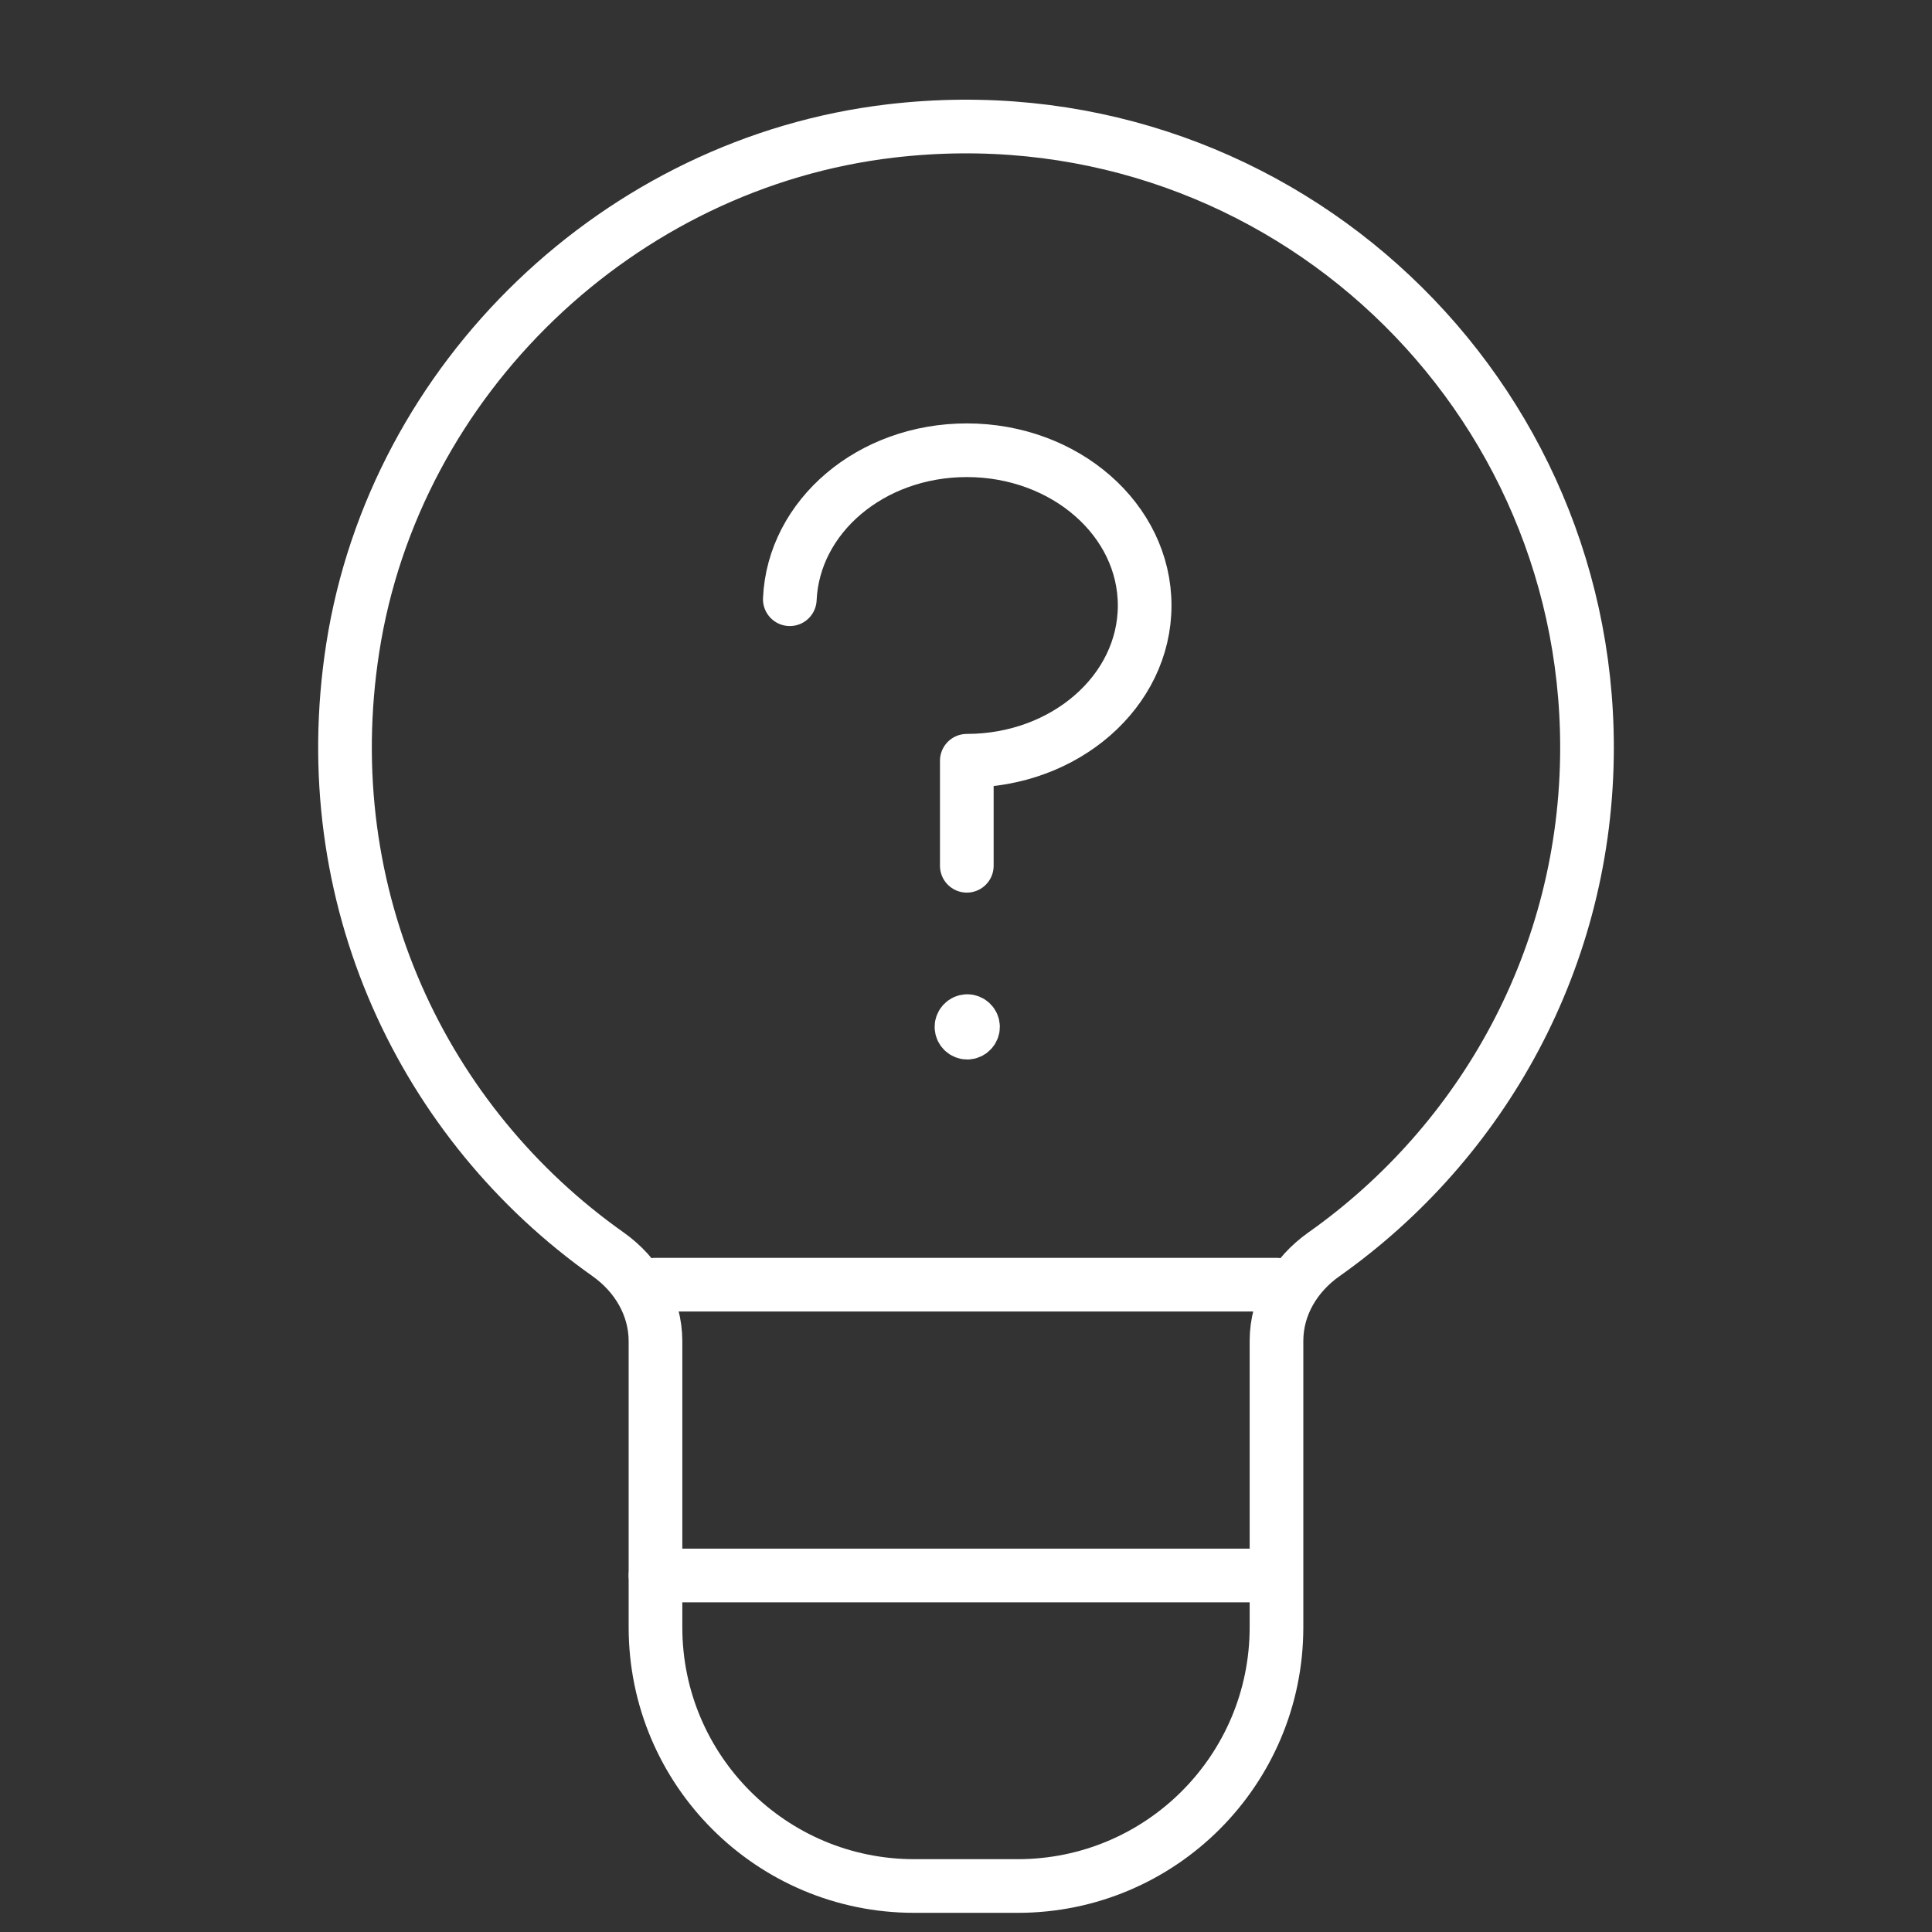
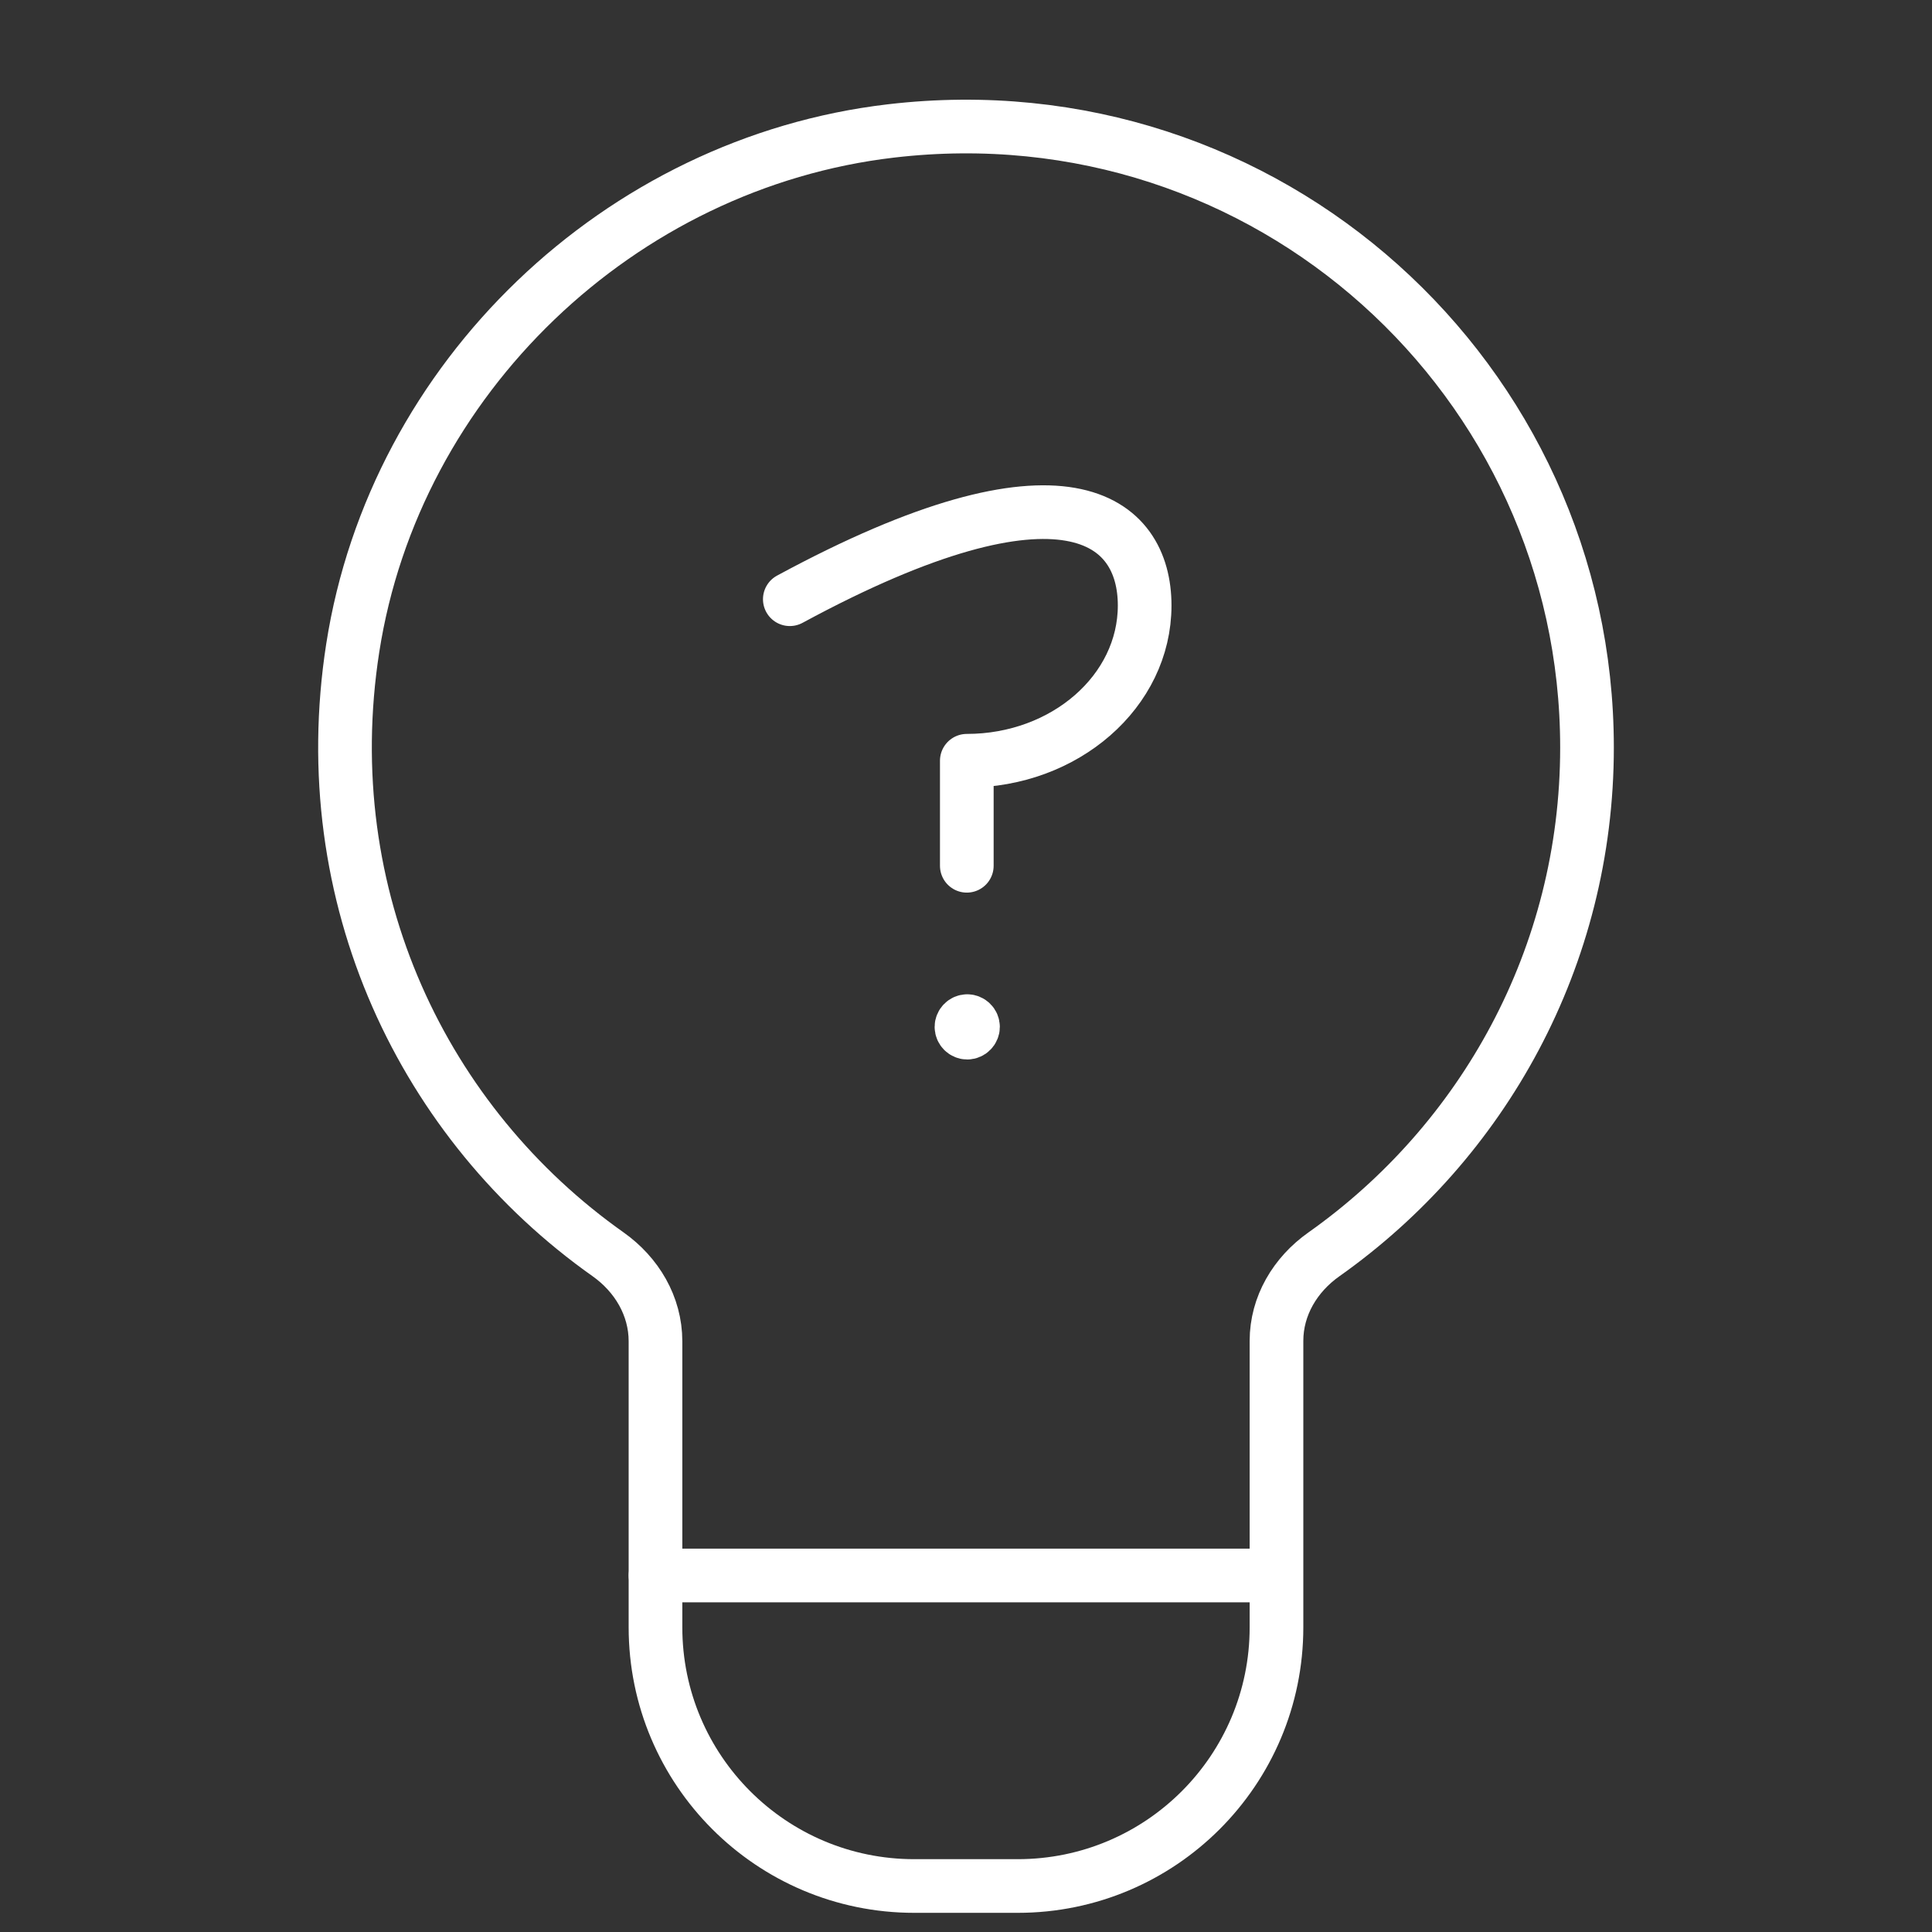
<svg xmlns="http://www.w3.org/2000/svg" width="72" height="72" viewBox="0 0 72 72" fill="none">
  <rect x="0" y="0" width="72" height="72" fill="#333333" stroke="none" />
-   <path d="M47.572 47.876H24.429" stroke="white" stroke-width="2" stroke-linecap="round" stroke-linejoin="round" />
  <path fill-rule="evenodd" clip-rule="evenodd" d="M22.658 46.742C15.808 41.901 11.7 33.45 13.146 24.146C14.712 14.091 23.094 6.064 33.203 4.88C47.236 3.233 59.143 14.156 59.143 27.857C59.143 35.668 55.263 42.56 49.334 46.749C48.27 47.501 47.571 48.666 47.571 49.97V60.643C47.571 65.969 43.255 70.286 37.928 70.286H34.071C28.745 70.286 24.428 65.969 24.428 60.643V49.985C24.428 48.67 23.727 47.498 22.658 46.742Z" stroke="white" stroke-width="2" stroke-linecap="round" stroke-linejoin="round" />
  <path d="M24.429 58.714H47.07" stroke="white" stroke-width="2" stroke-linecap="round" stroke-linejoin="round" />
  <path d="M36.046 38.054C35.93 38.054 35.831 38.153 35.831 38.269C35.831 38.385 35.93 38.484 36.046 38.484C36.162 38.484 36.261 38.385 36.261 38.269C36.261 38.153 36.165 38.054 36.046 38.054V38.054" stroke="white" stroke-width="2" stroke-linecap="round" stroke-linejoin="round" />
-   <path d="M29.434 22.331C29.571 19.242 32.458 16.779 36.03 16.779C39.693 16.779 42.658 19.37 42.658 22.565C42.658 25.76 39.69 28.351 36.03 28.351C36.03 29.655 36.03 31.604 36.03 32.265" stroke="white" stroke-width="2" stroke-linecap="round" stroke-linejoin="round" />
+   <path d="M29.434 22.331C39.693 16.779 42.658 19.37 42.658 22.565C42.658 25.76 39.69 28.351 36.03 28.351C36.03 29.655 36.03 31.604 36.03 32.265" stroke="white" stroke-width="2" stroke-linecap="round" stroke-linejoin="round" />
</svg>